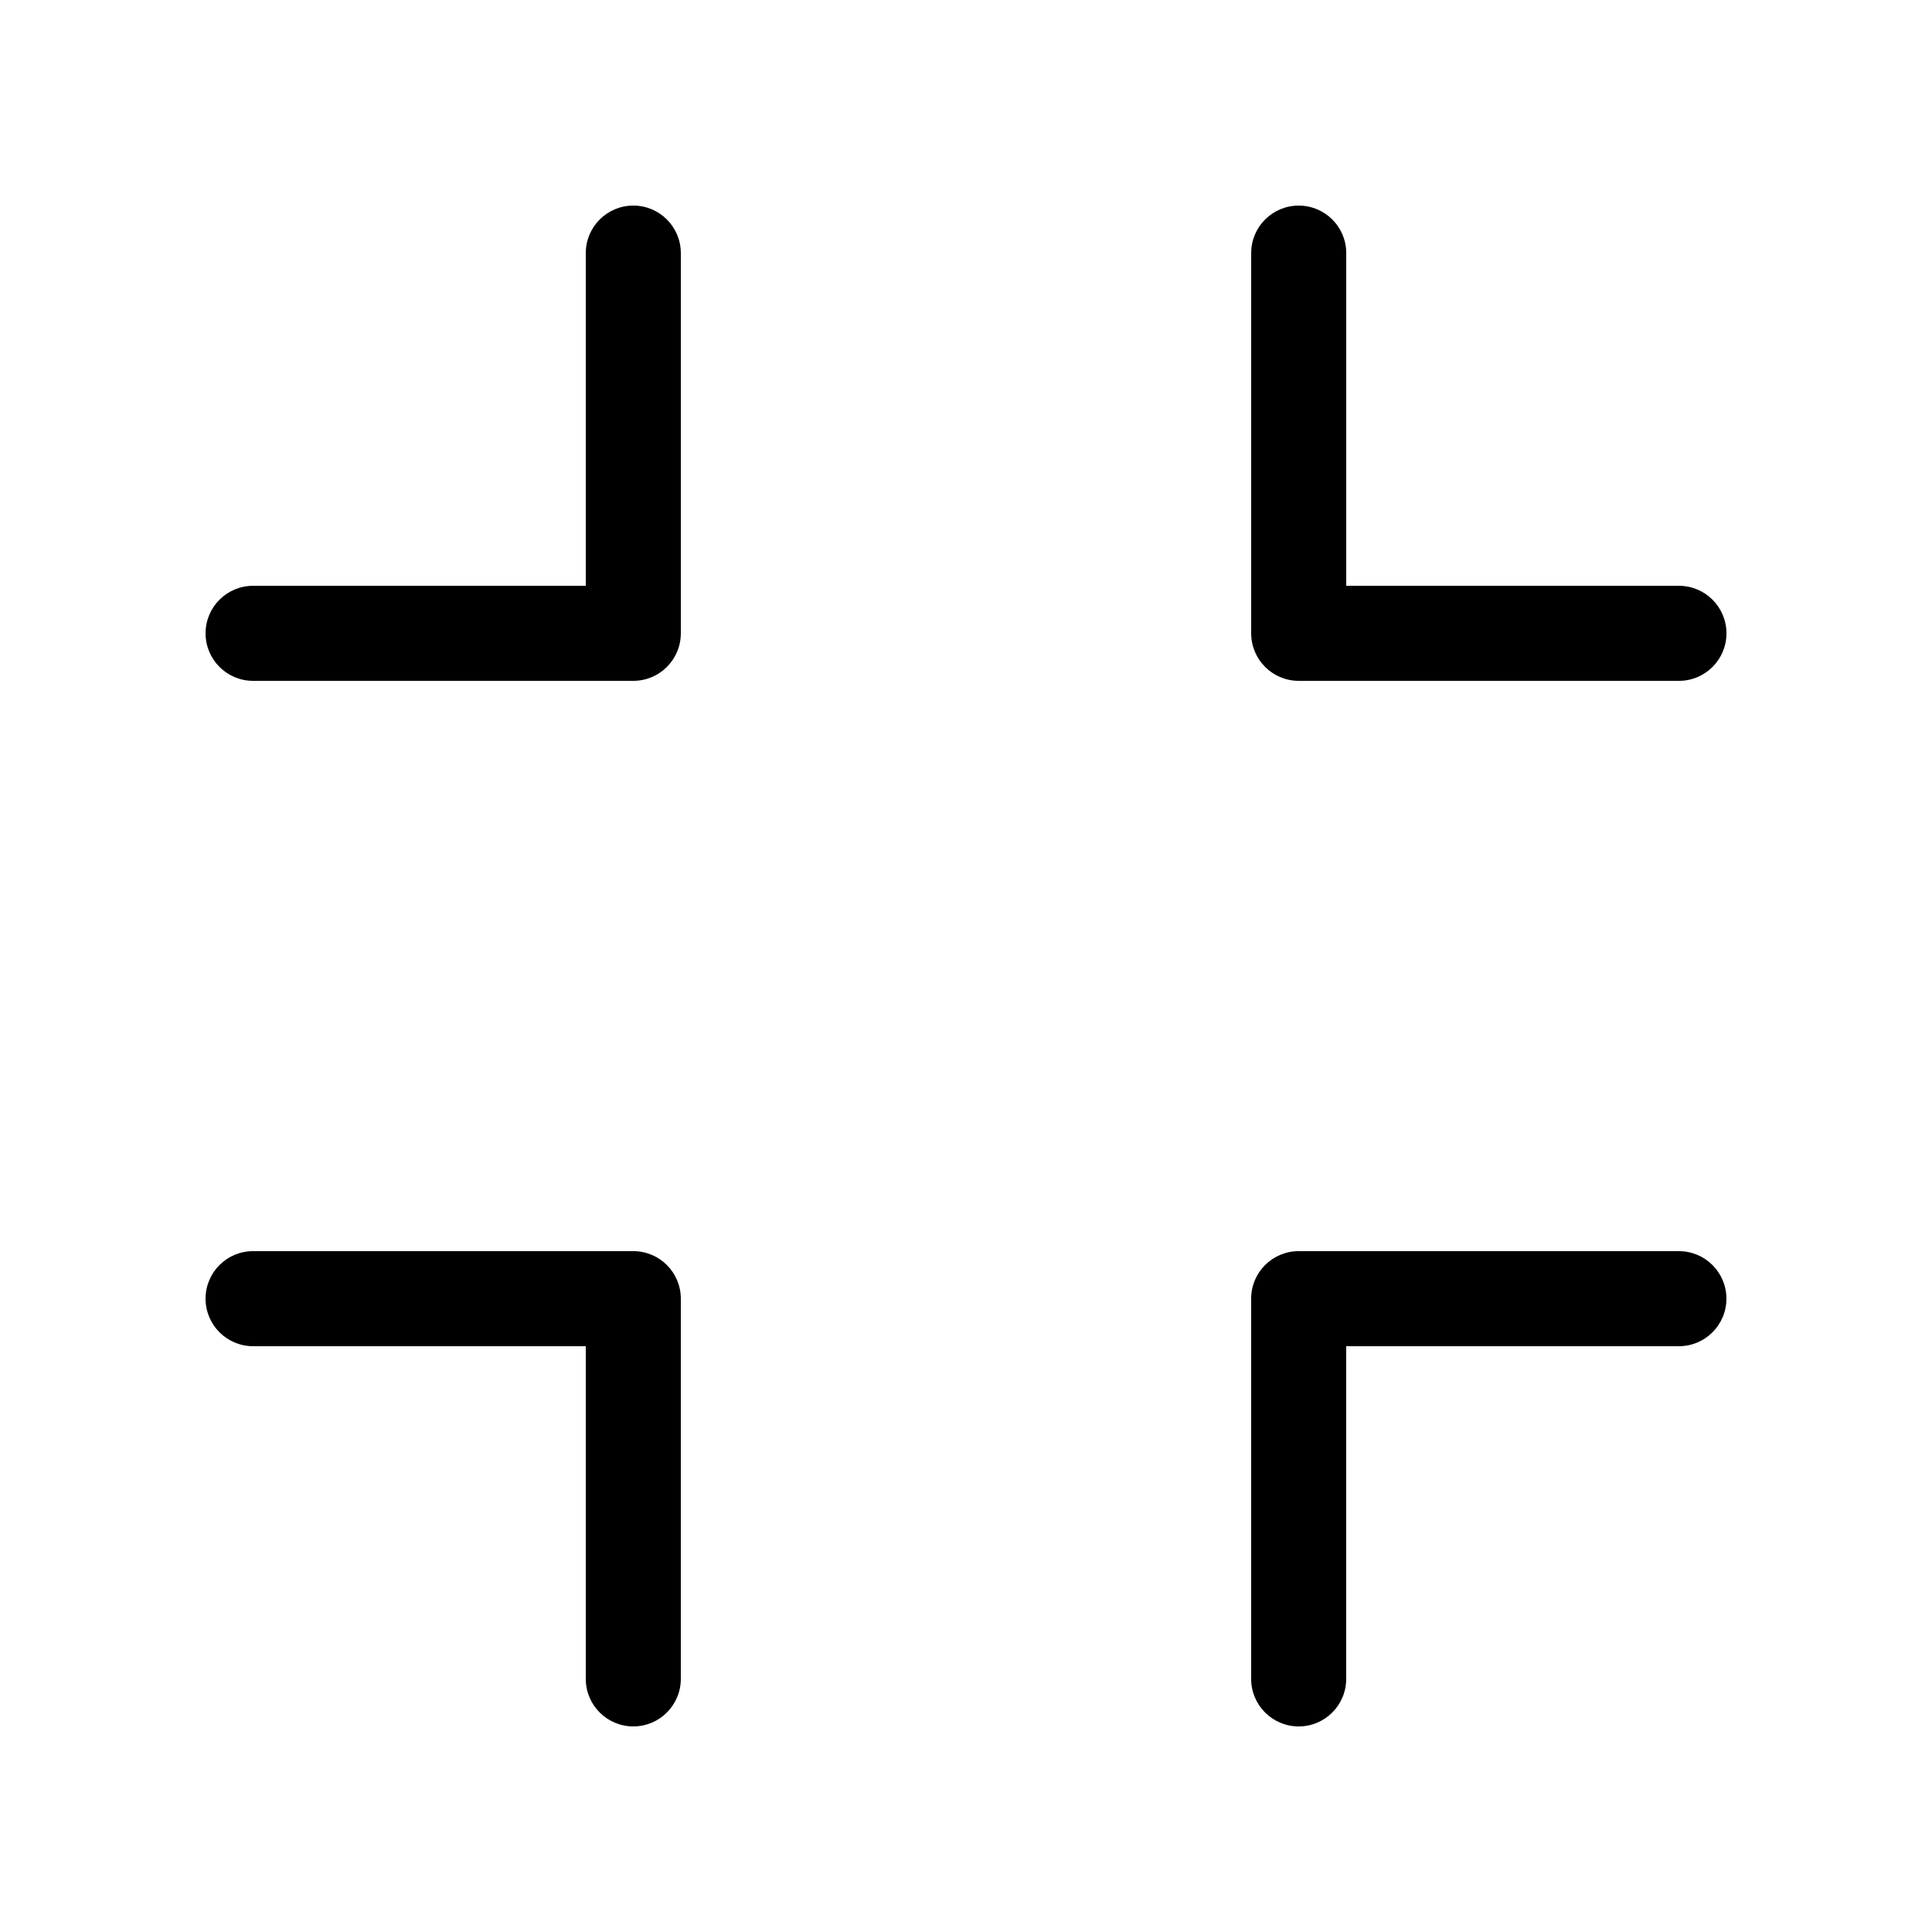
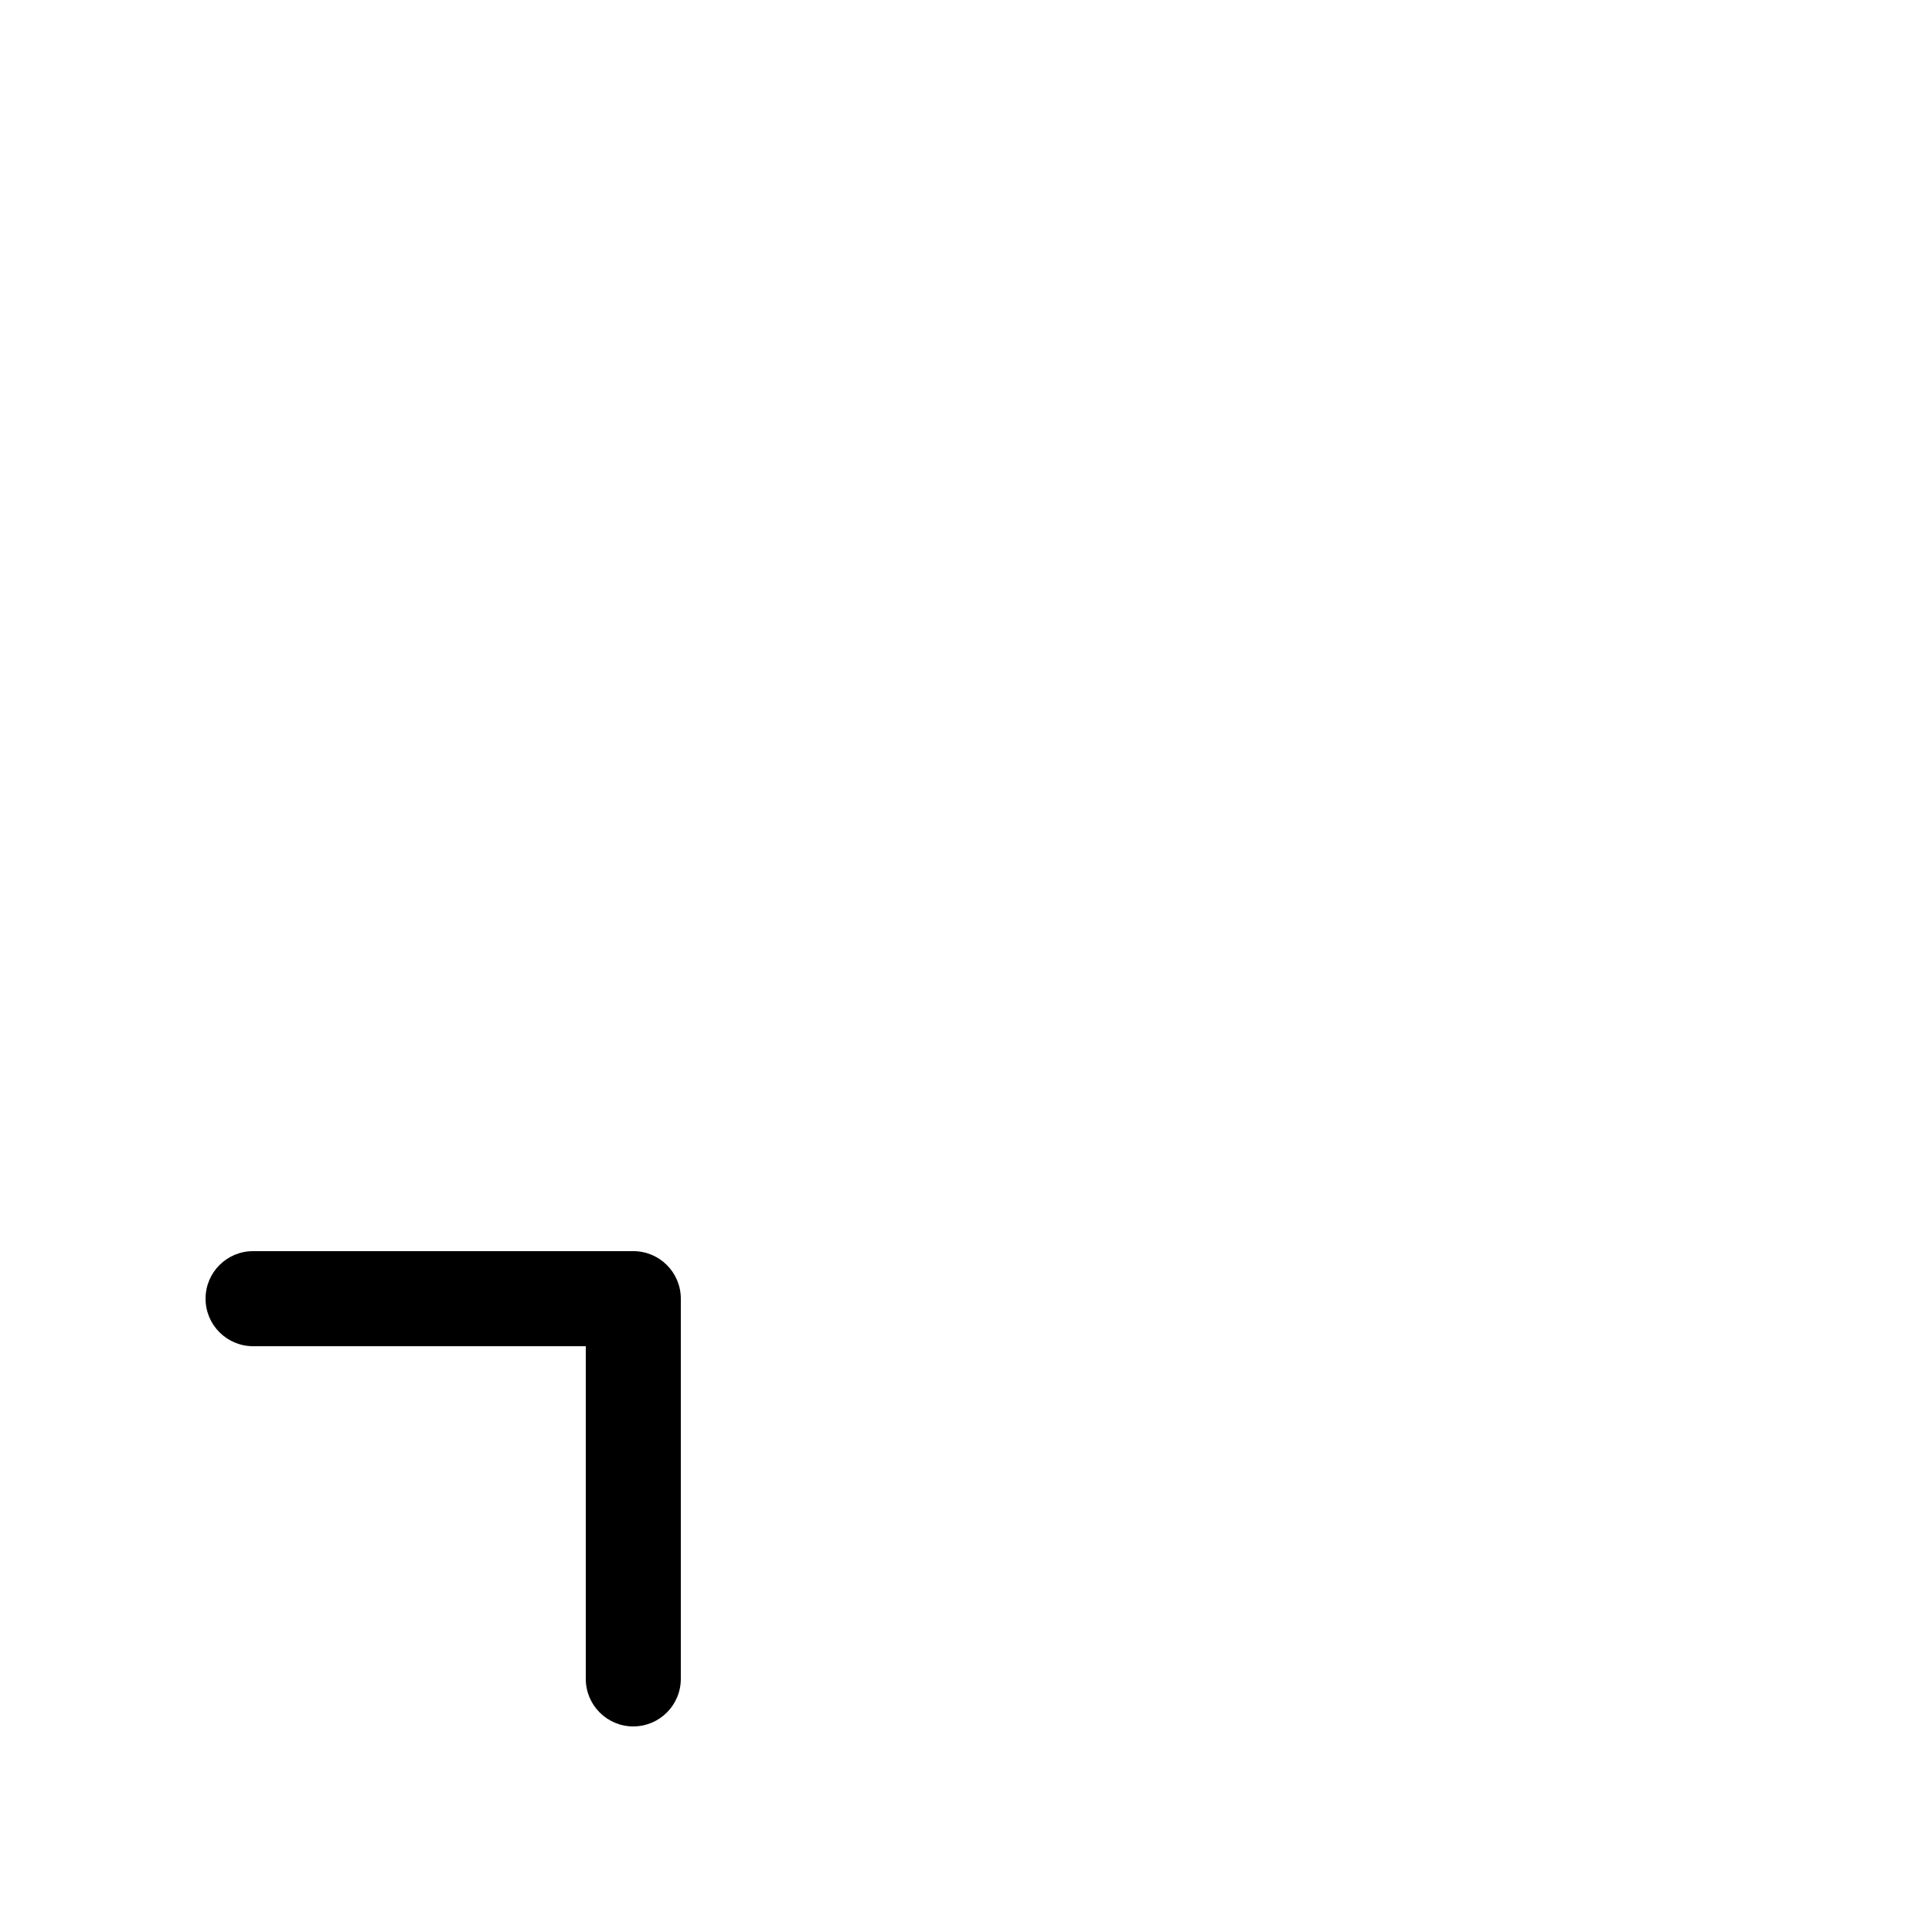
<svg xmlns="http://www.w3.org/2000/svg" fill="#000000" width="800px" height="800px" version="1.1" viewBox="144 144 512 512">
  <g>
-     <path d="m588.93 324.43h-100.76c-6.957 0-12.594-5.637-12.594-12.594v-100.76c0-6.957 5.637-12.594 12.594-12.594 6.957 0 12.598 5.637 12.598 12.594v88.168h88.164c6.957 0 12.598 5.637 12.598 12.594s-5.641 12.594-12.598 12.594z" />
-     <path d="m311.83 324.43h-100.76c-6.957 0-12.594-5.637-12.594-12.594s5.637-12.594 12.594-12.594h88.168v-88.168c0-6.957 5.637-12.594 12.594-12.594s12.594 5.637 12.594 12.594v100.76c0 6.957-5.637 12.594-12.594 12.594z" />
    <path d="m311.83 601.52c-6.957 0-12.594-5.641-12.594-12.598v-88.164h-88.168c-6.957 0-12.594-5.641-12.594-12.598 0-6.957 5.637-12.594 12.594-12.594h100.76c6.957 0 12.594 5.637 12.594 12.594v100.76c0 6.957-5.637 12.598-12.594 12.598z" />
-     <path d="m488.16 601.52c-6.957 0-12.594-5.641-12.594-12.598v-100.76c0-6.957 5.637-12.594 12.594-12.594h100.76c6.957 0 12.598 5.637 12.598 12.594 0 6.957-5.641 12.598-12.598 12.598h-88.164v88.164c0 6.957-5.641 12.598-12.598 12.598z" />
  </g>
</svg>